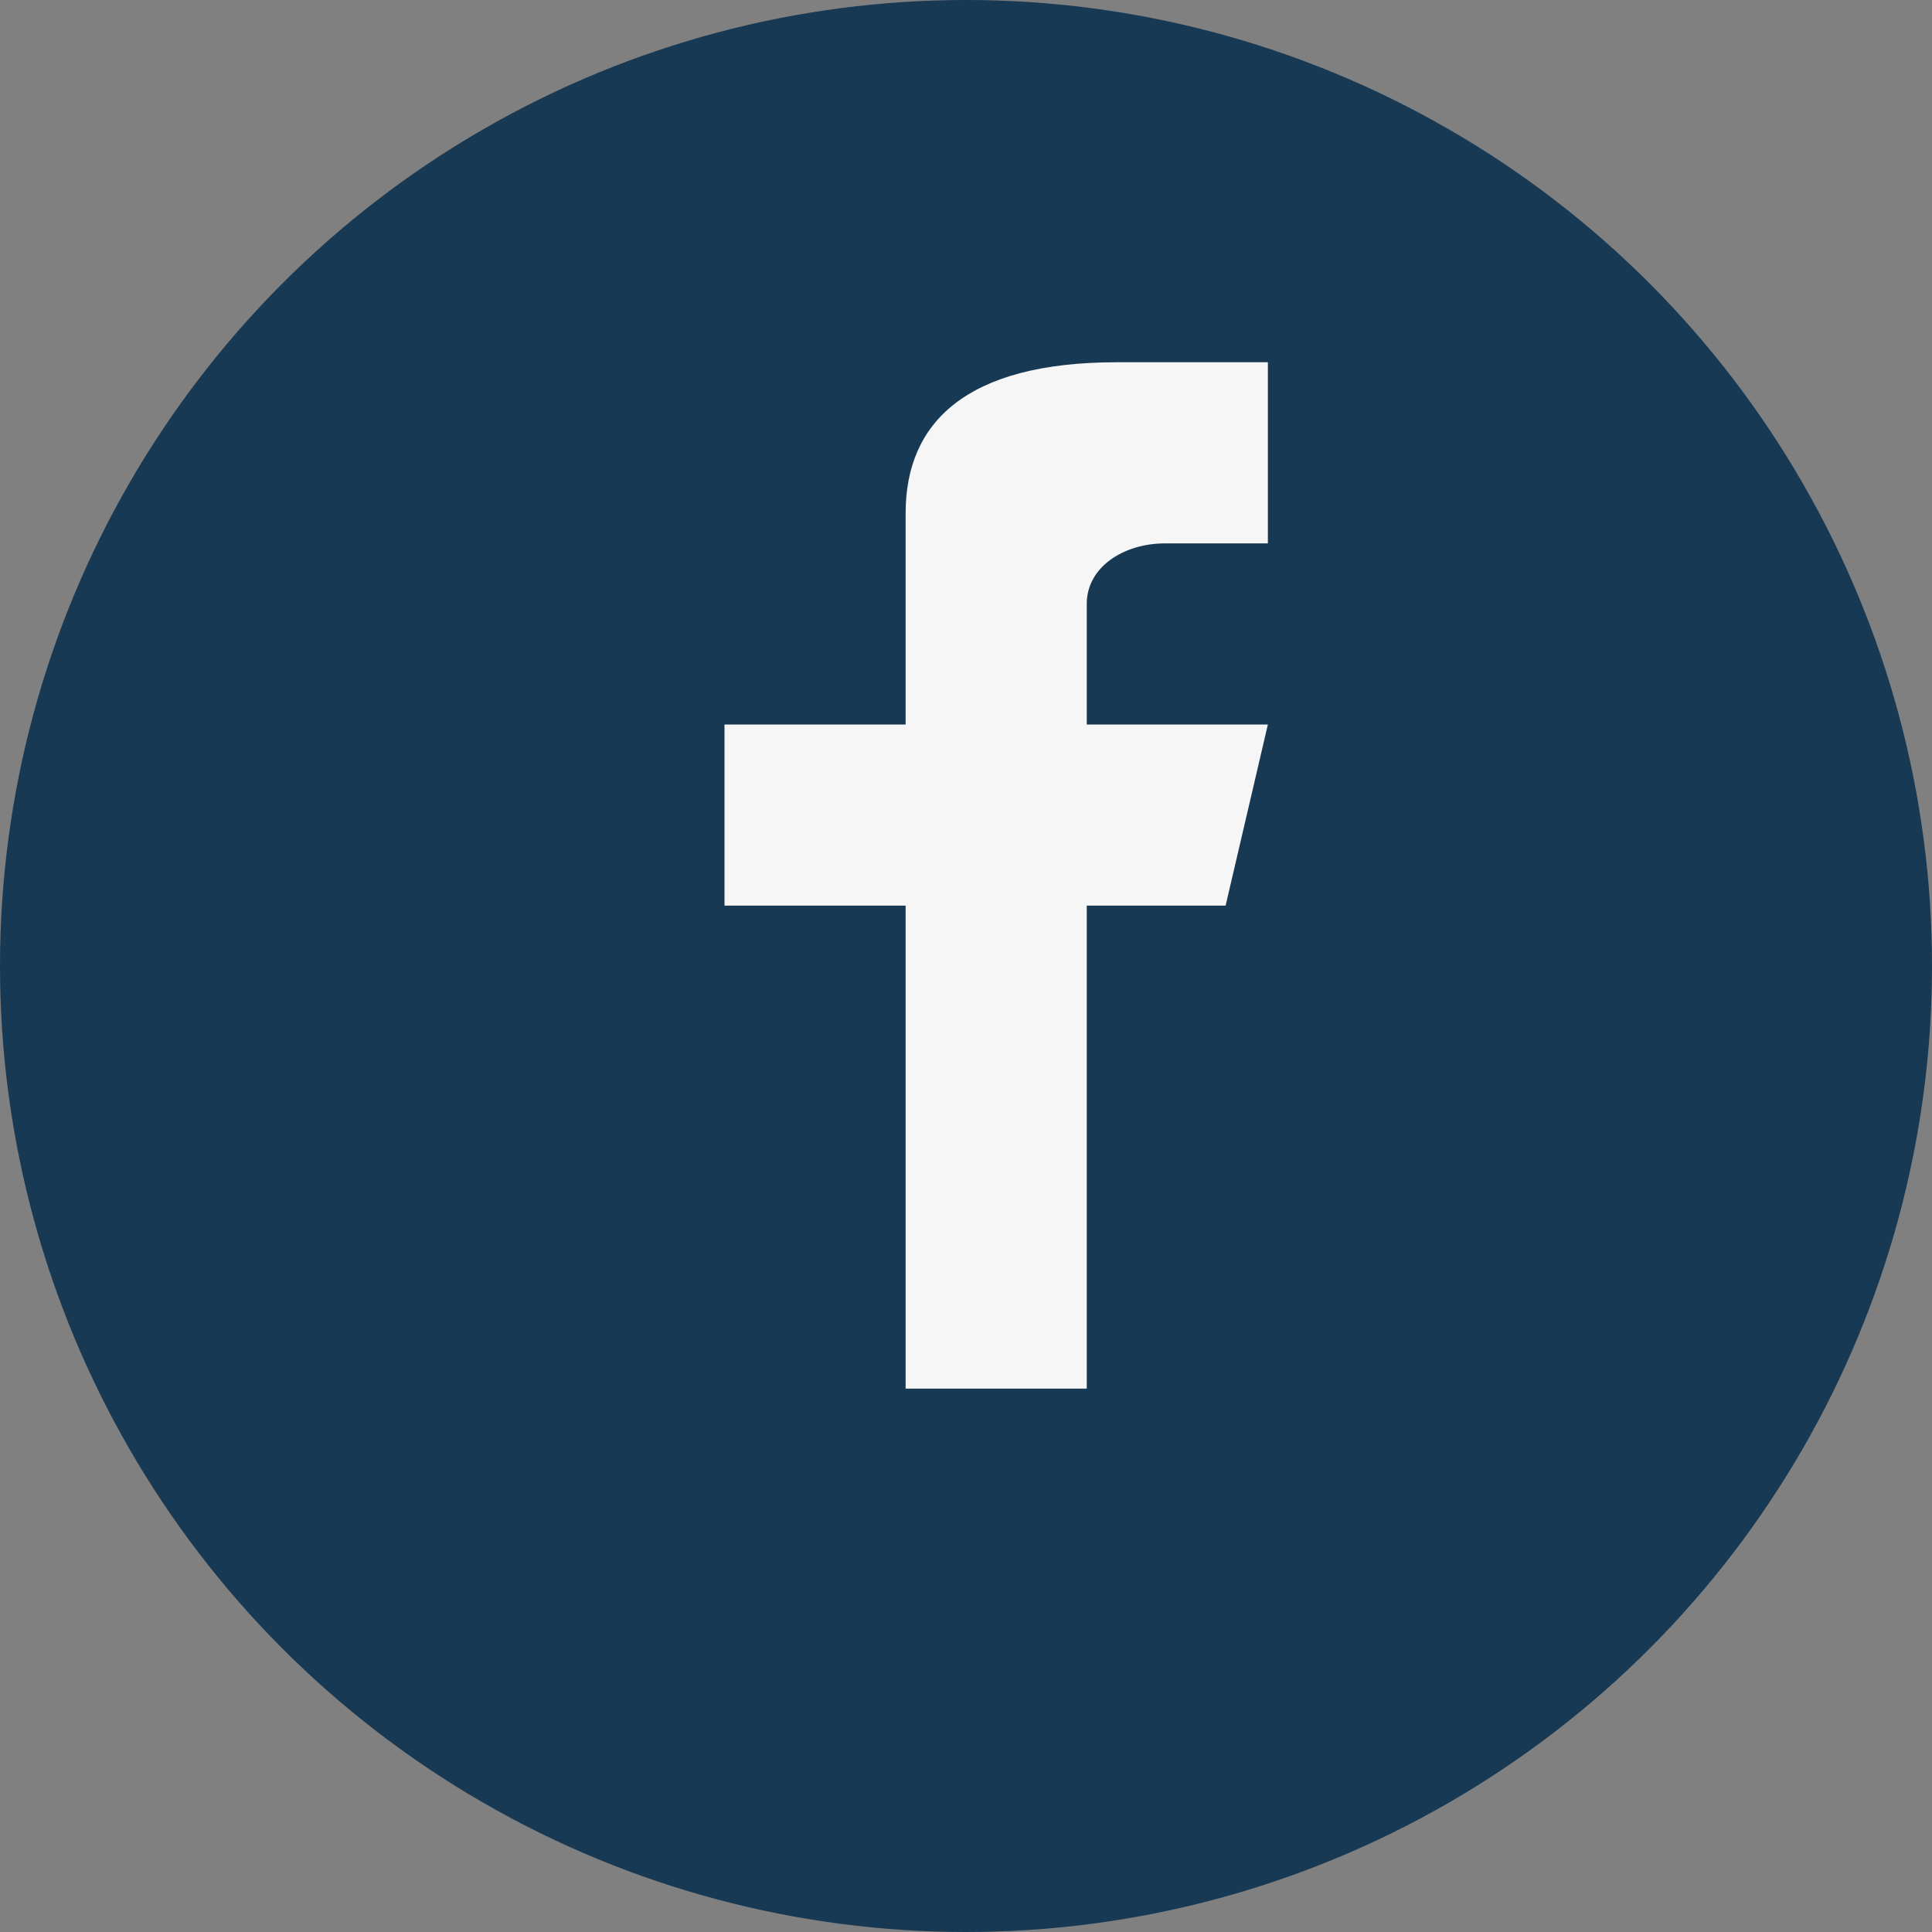
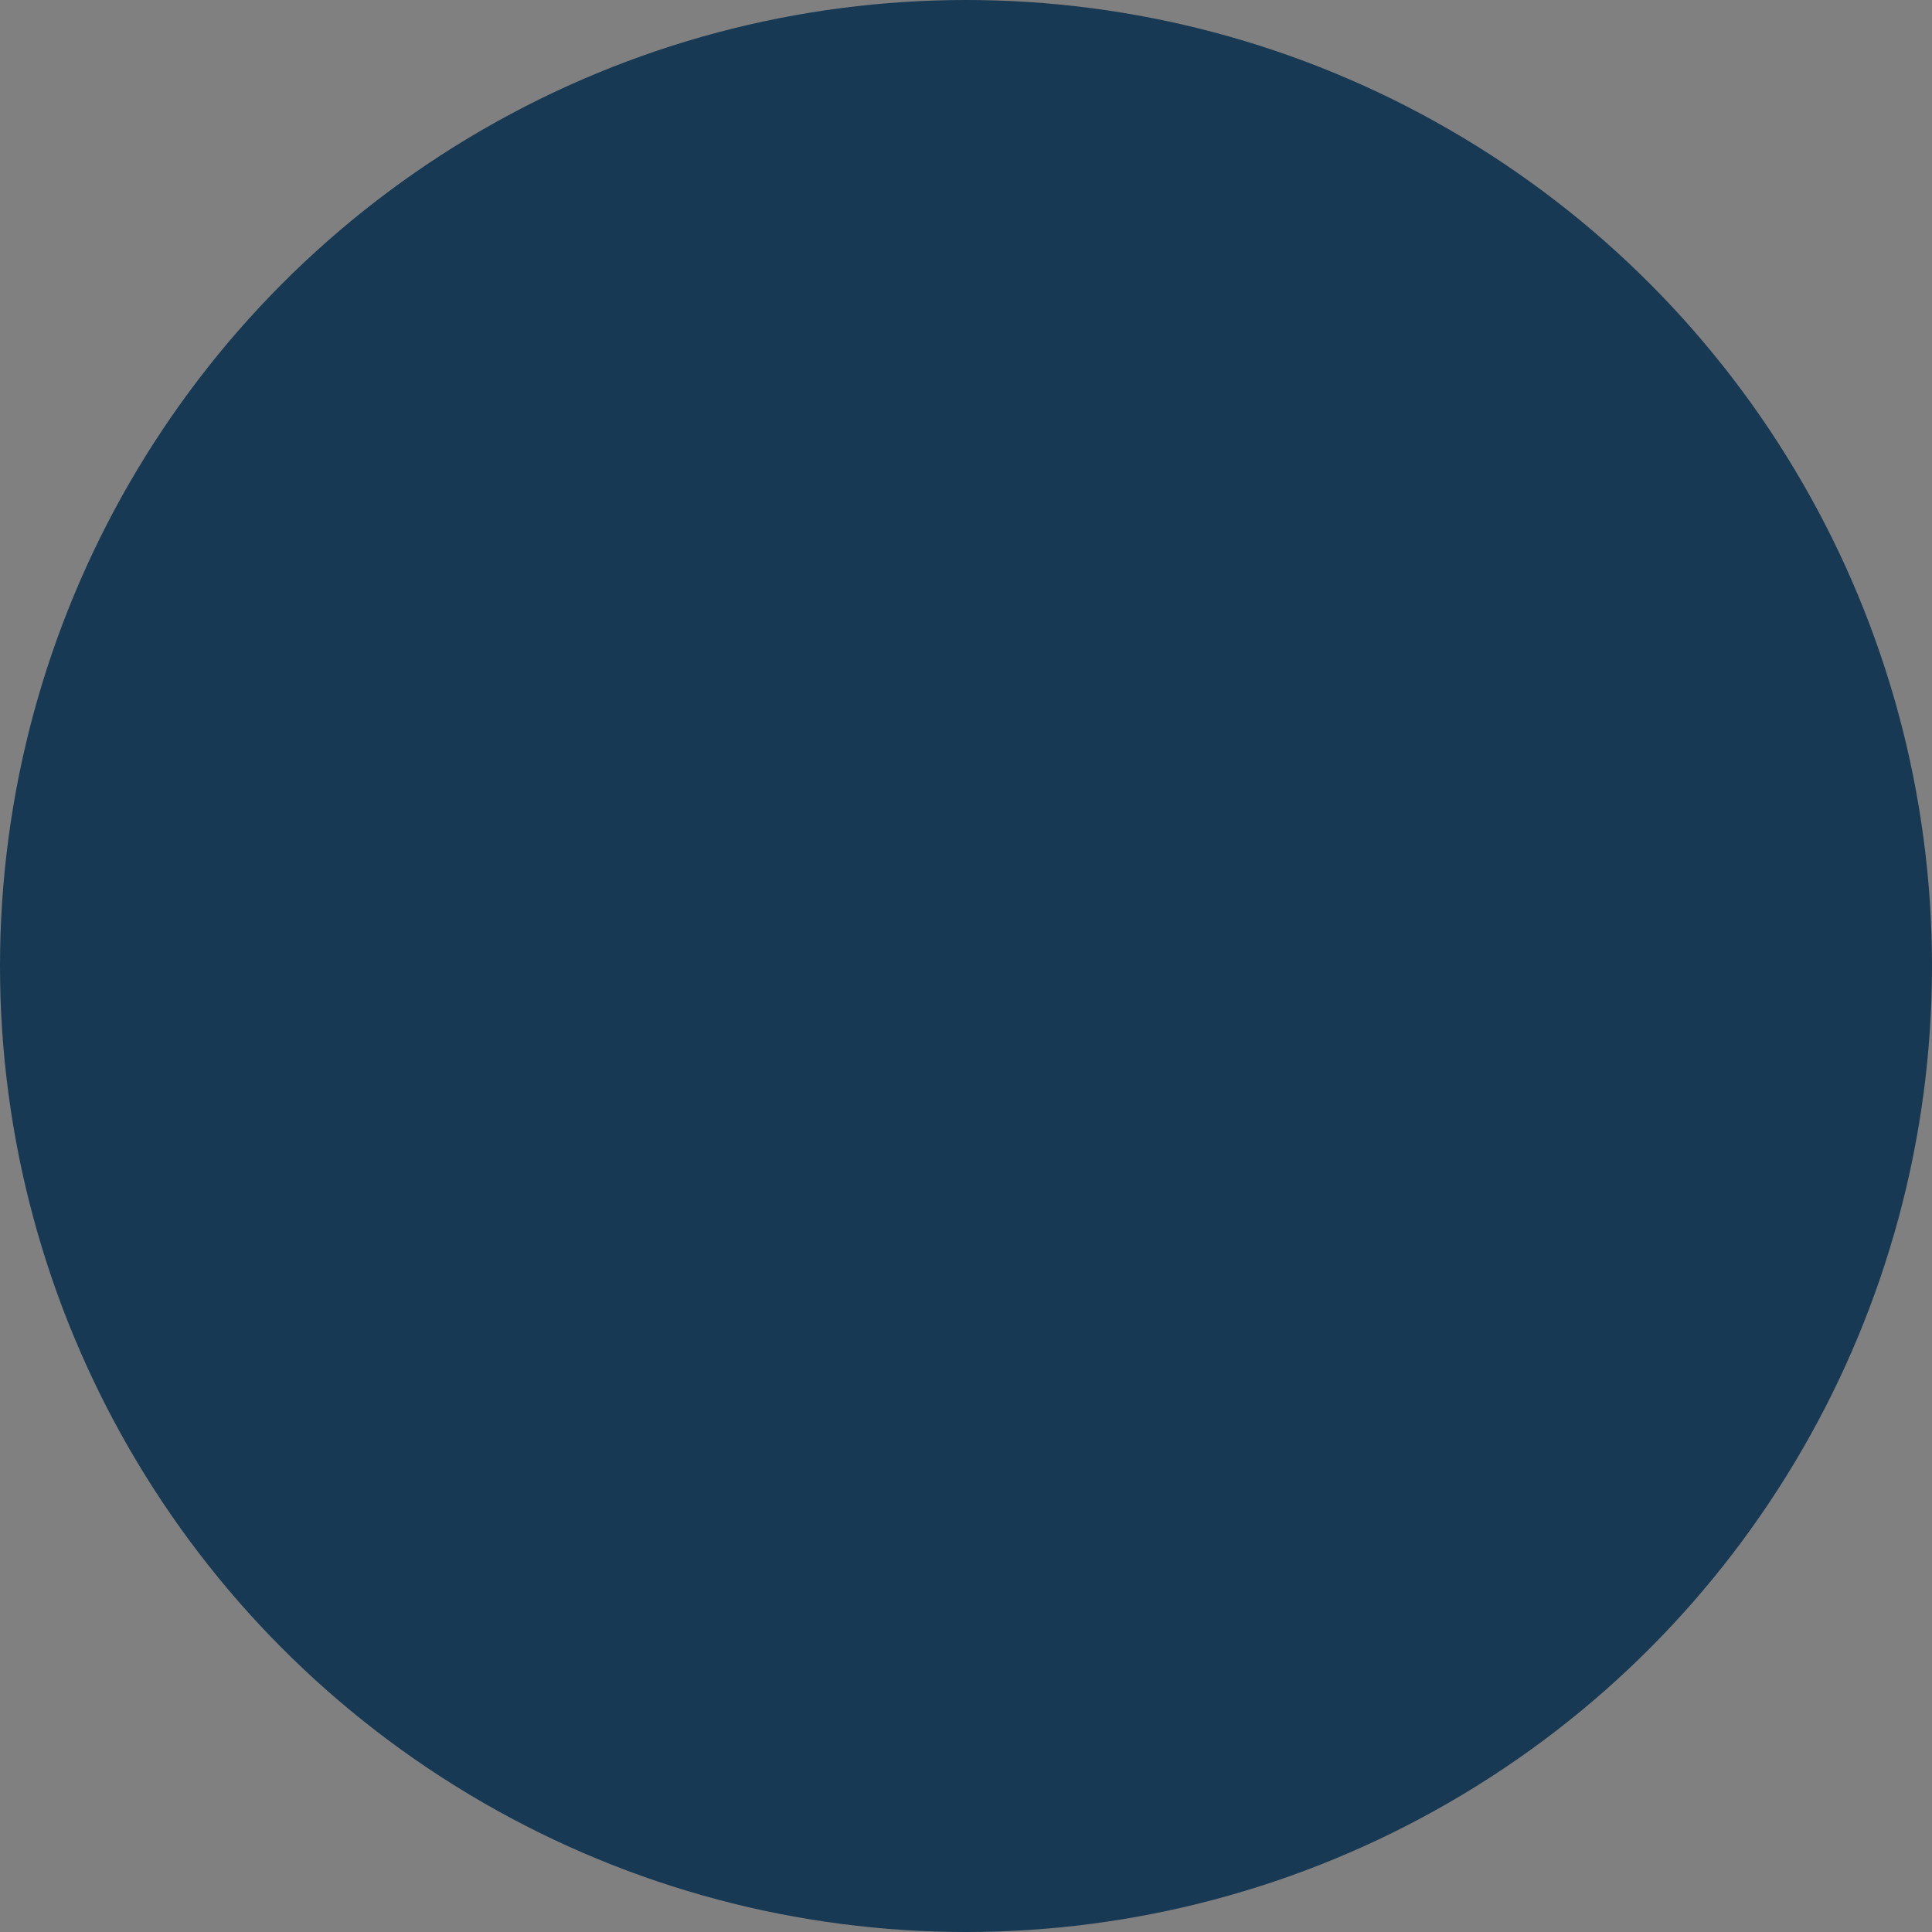
<svg xmlns="http://www.w3.org/2000/svg" width="32" height="32" viewBox="0 0 32 32">
  <rect x="0" y="0" width="32" height="32" fill="#808080" stroke="none" />
  <circle cx="16" cy="16" r="16" fill="#173954" />
-   <path d="M18 12v-2c0-.6.6-1 1.3-1H21v-3h-2.5C16 6 15 7 15 8.5V12h-3v3h3v8h3v-8h2.3l.7-3H18z" fill="#F6F6F6" />
</svg>